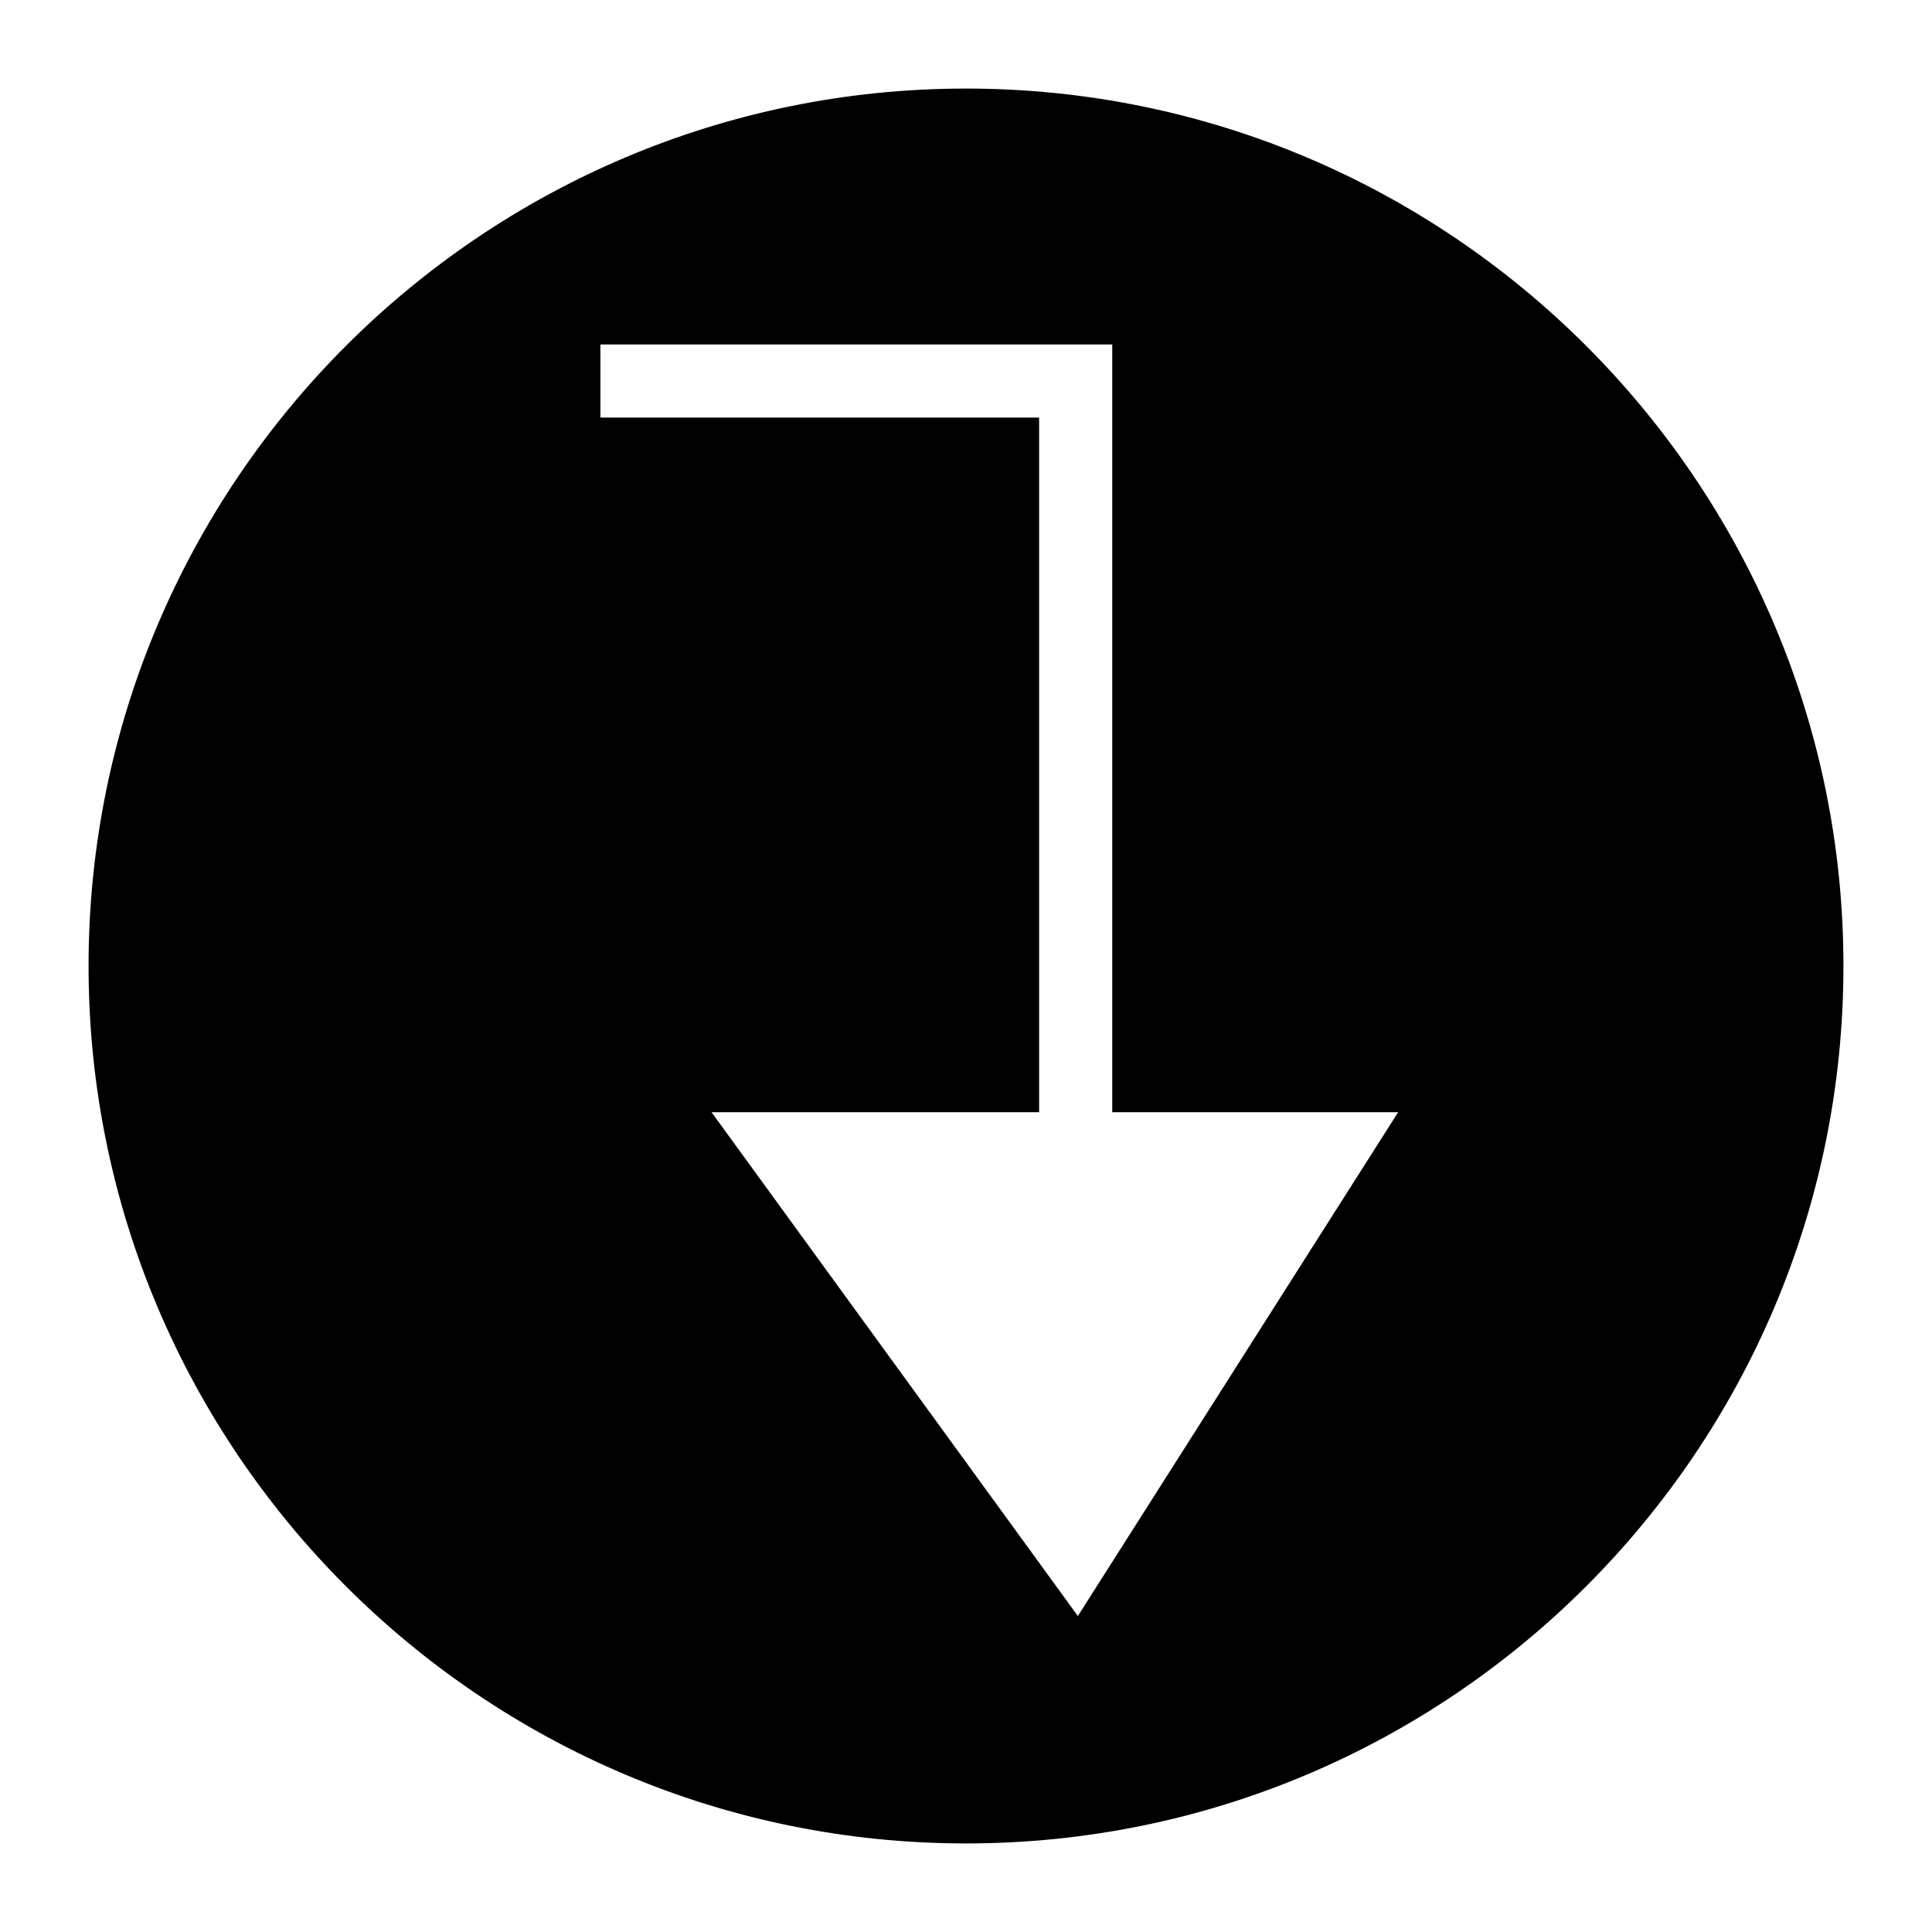
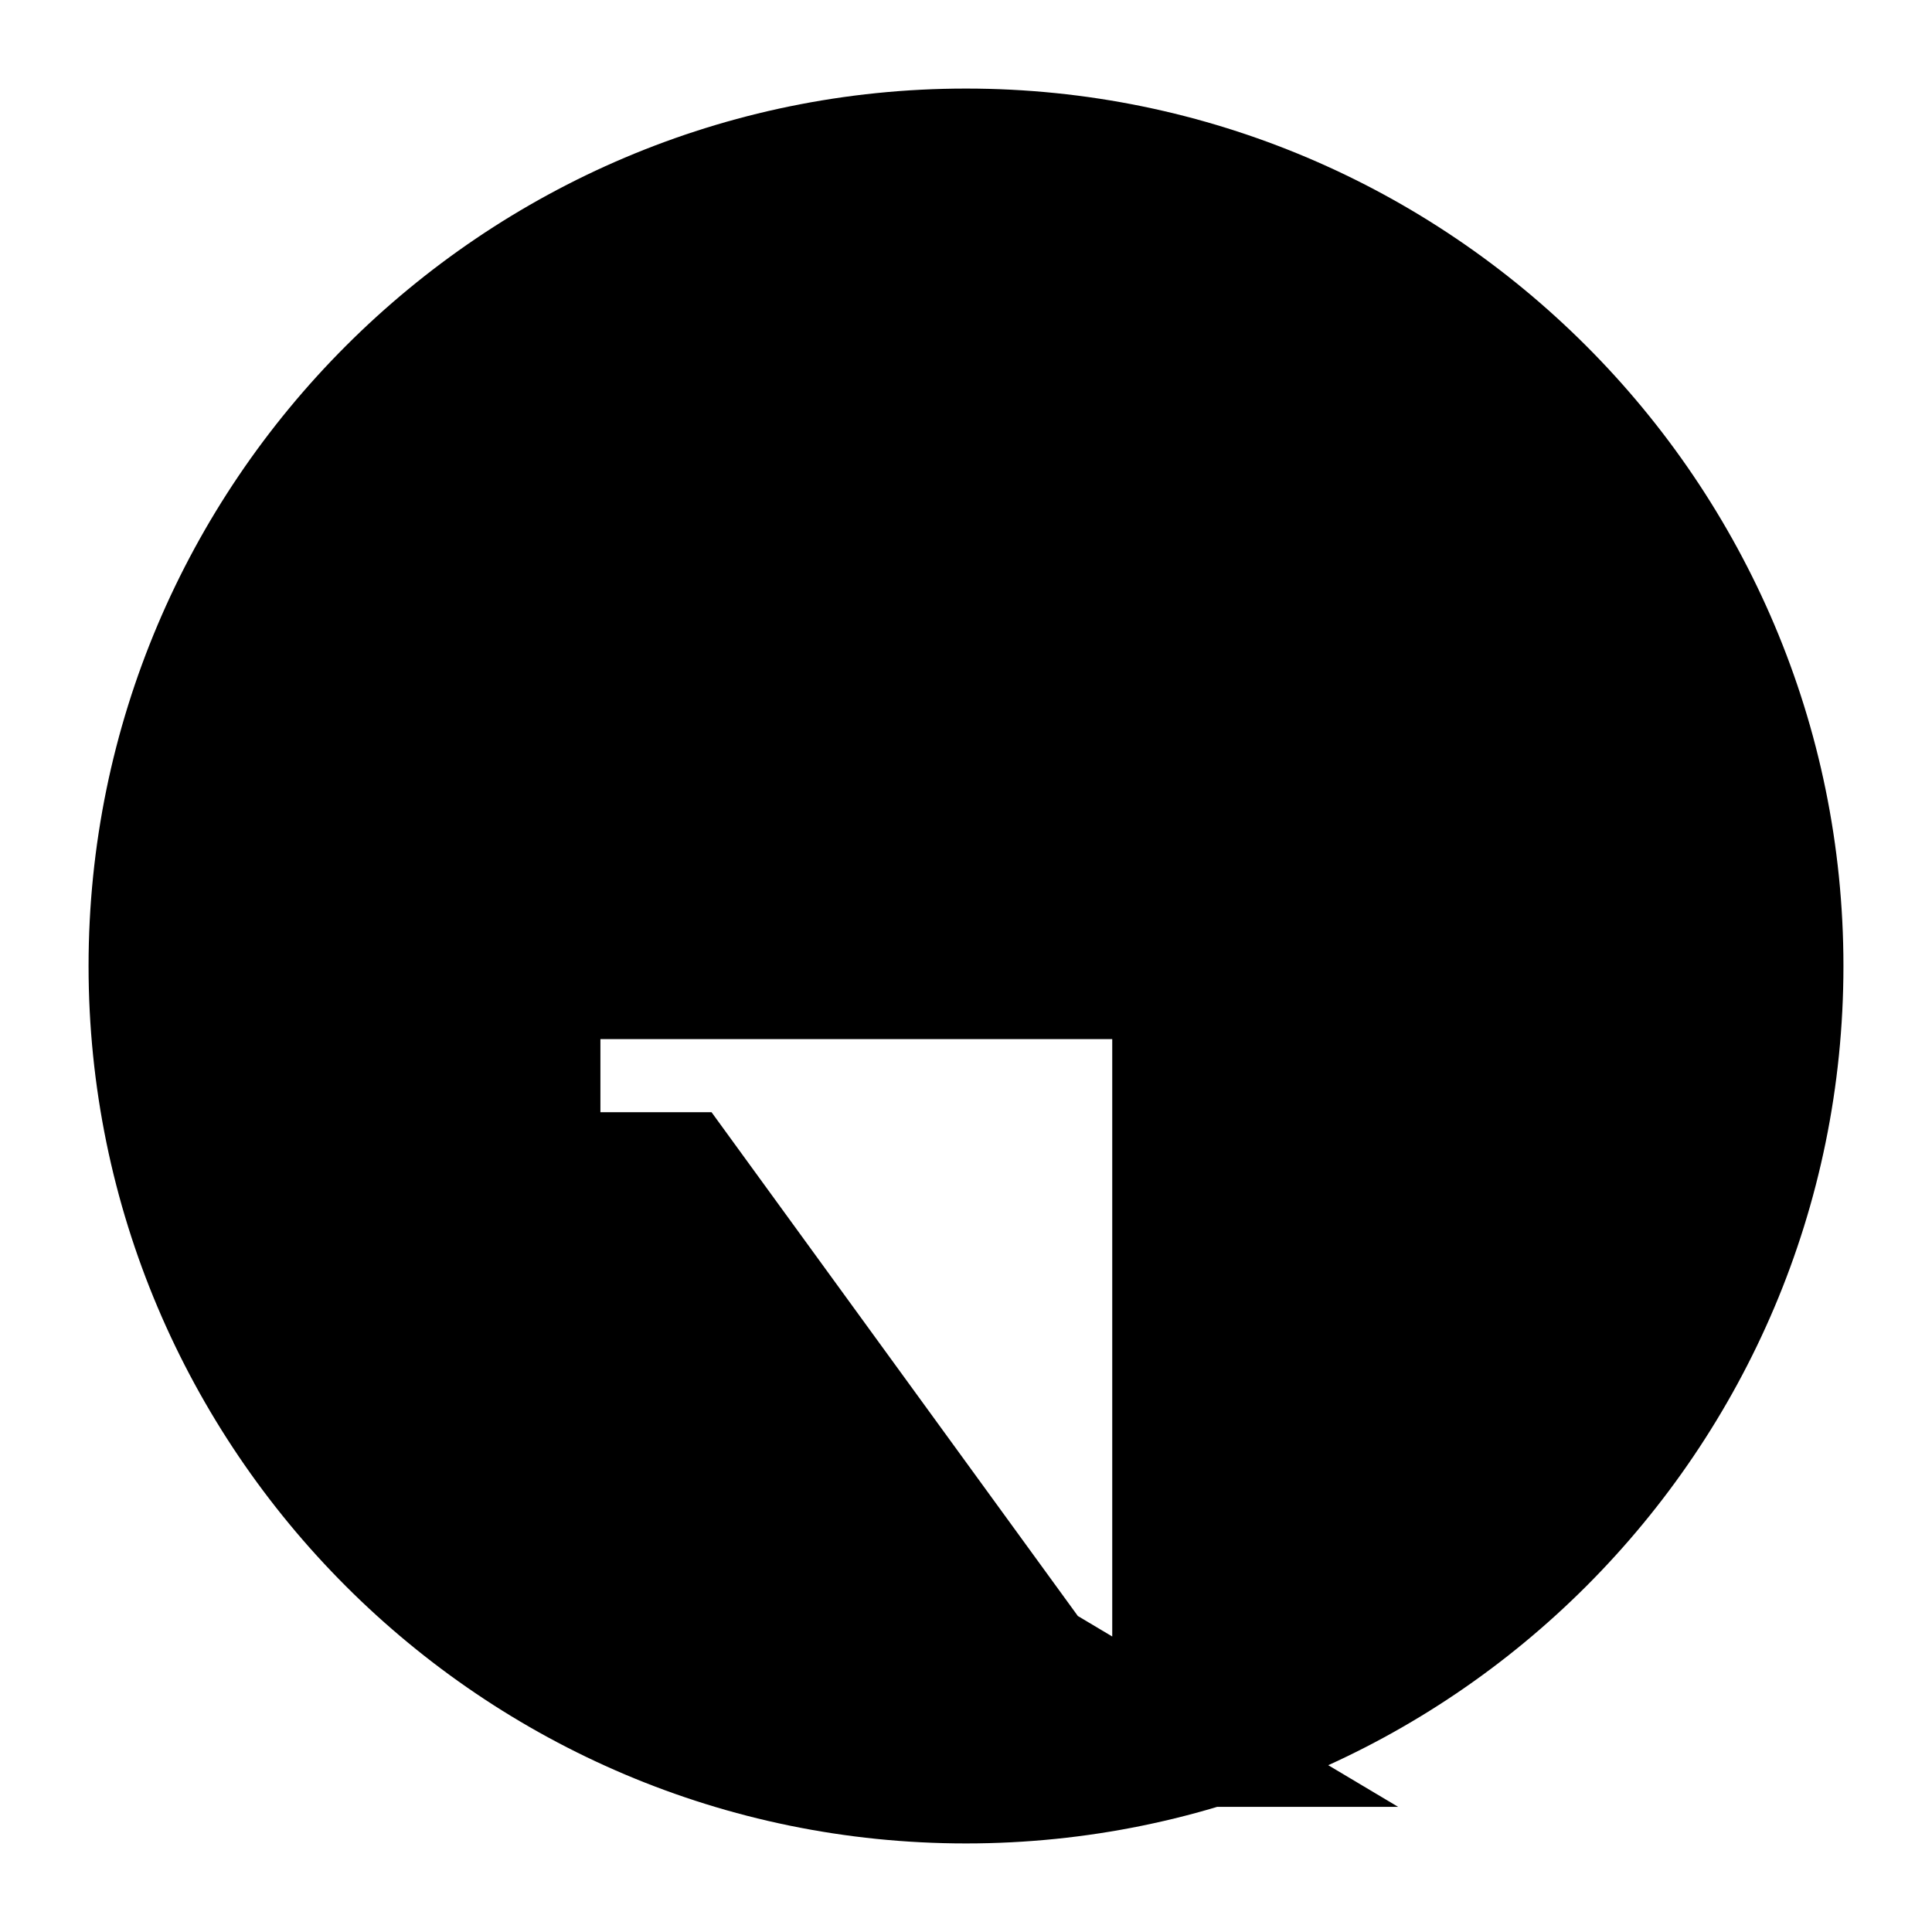
<svg xmlns="http://www.w3.org/2000/svg" fill="#000000" width="800px" height="800px" version="1.1" viewBox="144 144 512 512">
-   <path d="m400 167.47c-128.18 0-232.53 104.34-232.53 232.53 0 128.28 104.35 232.53 232.53 232.53 128.28 0 232.53-104.25 232.53-232.53 0-128.18-104.25-232.53-232.53-232.53zm29.645 404.79-97.078-133.51h86.809v-184.09h-116.26v-19.375h135.64v203.46h75.766z" />
+   <path d="m400 167.47c-128.18 0-232.53 104.34-232.53 232.53 0 128.28 104.35 232.53 232.53 232.53 128.28 0 232.53-104.25 232.53-232.53 0-128.18-104.25-232.53-232.53-232.53zm29.645 404.79-97.078-133.51h86.809h-116.26v-19.375h135.64v203.46h75.766z" />
</svg>